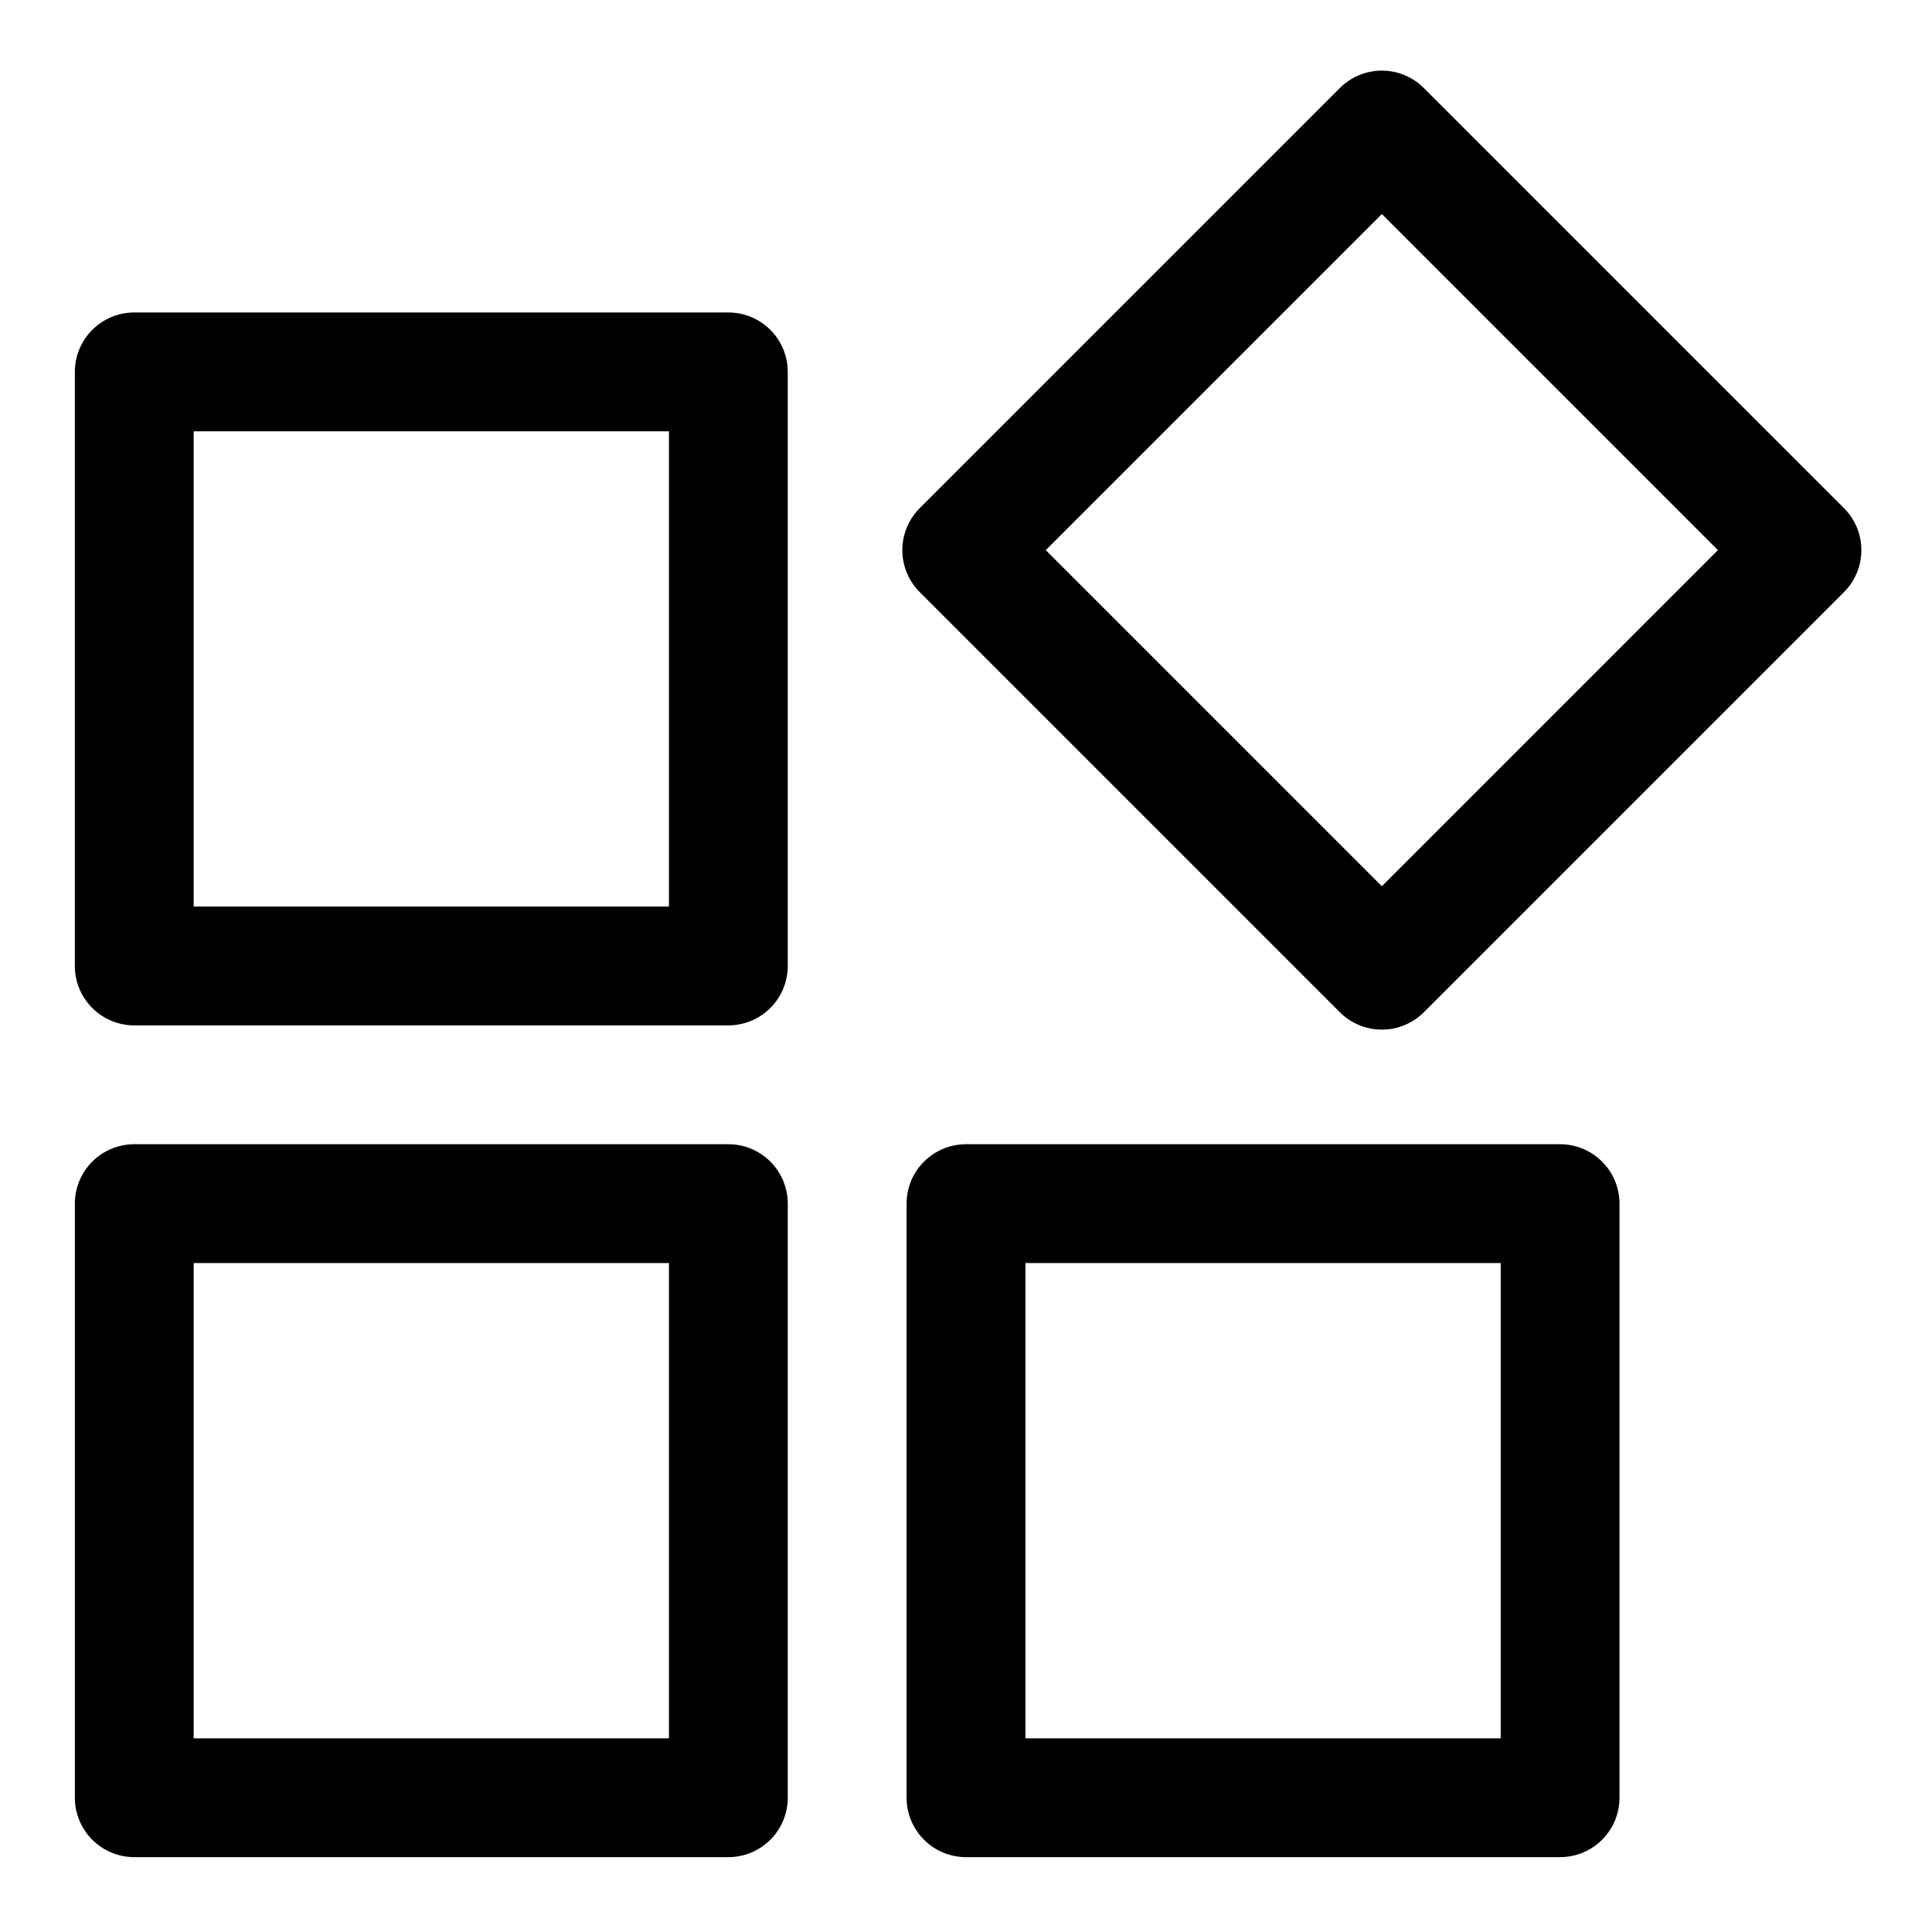
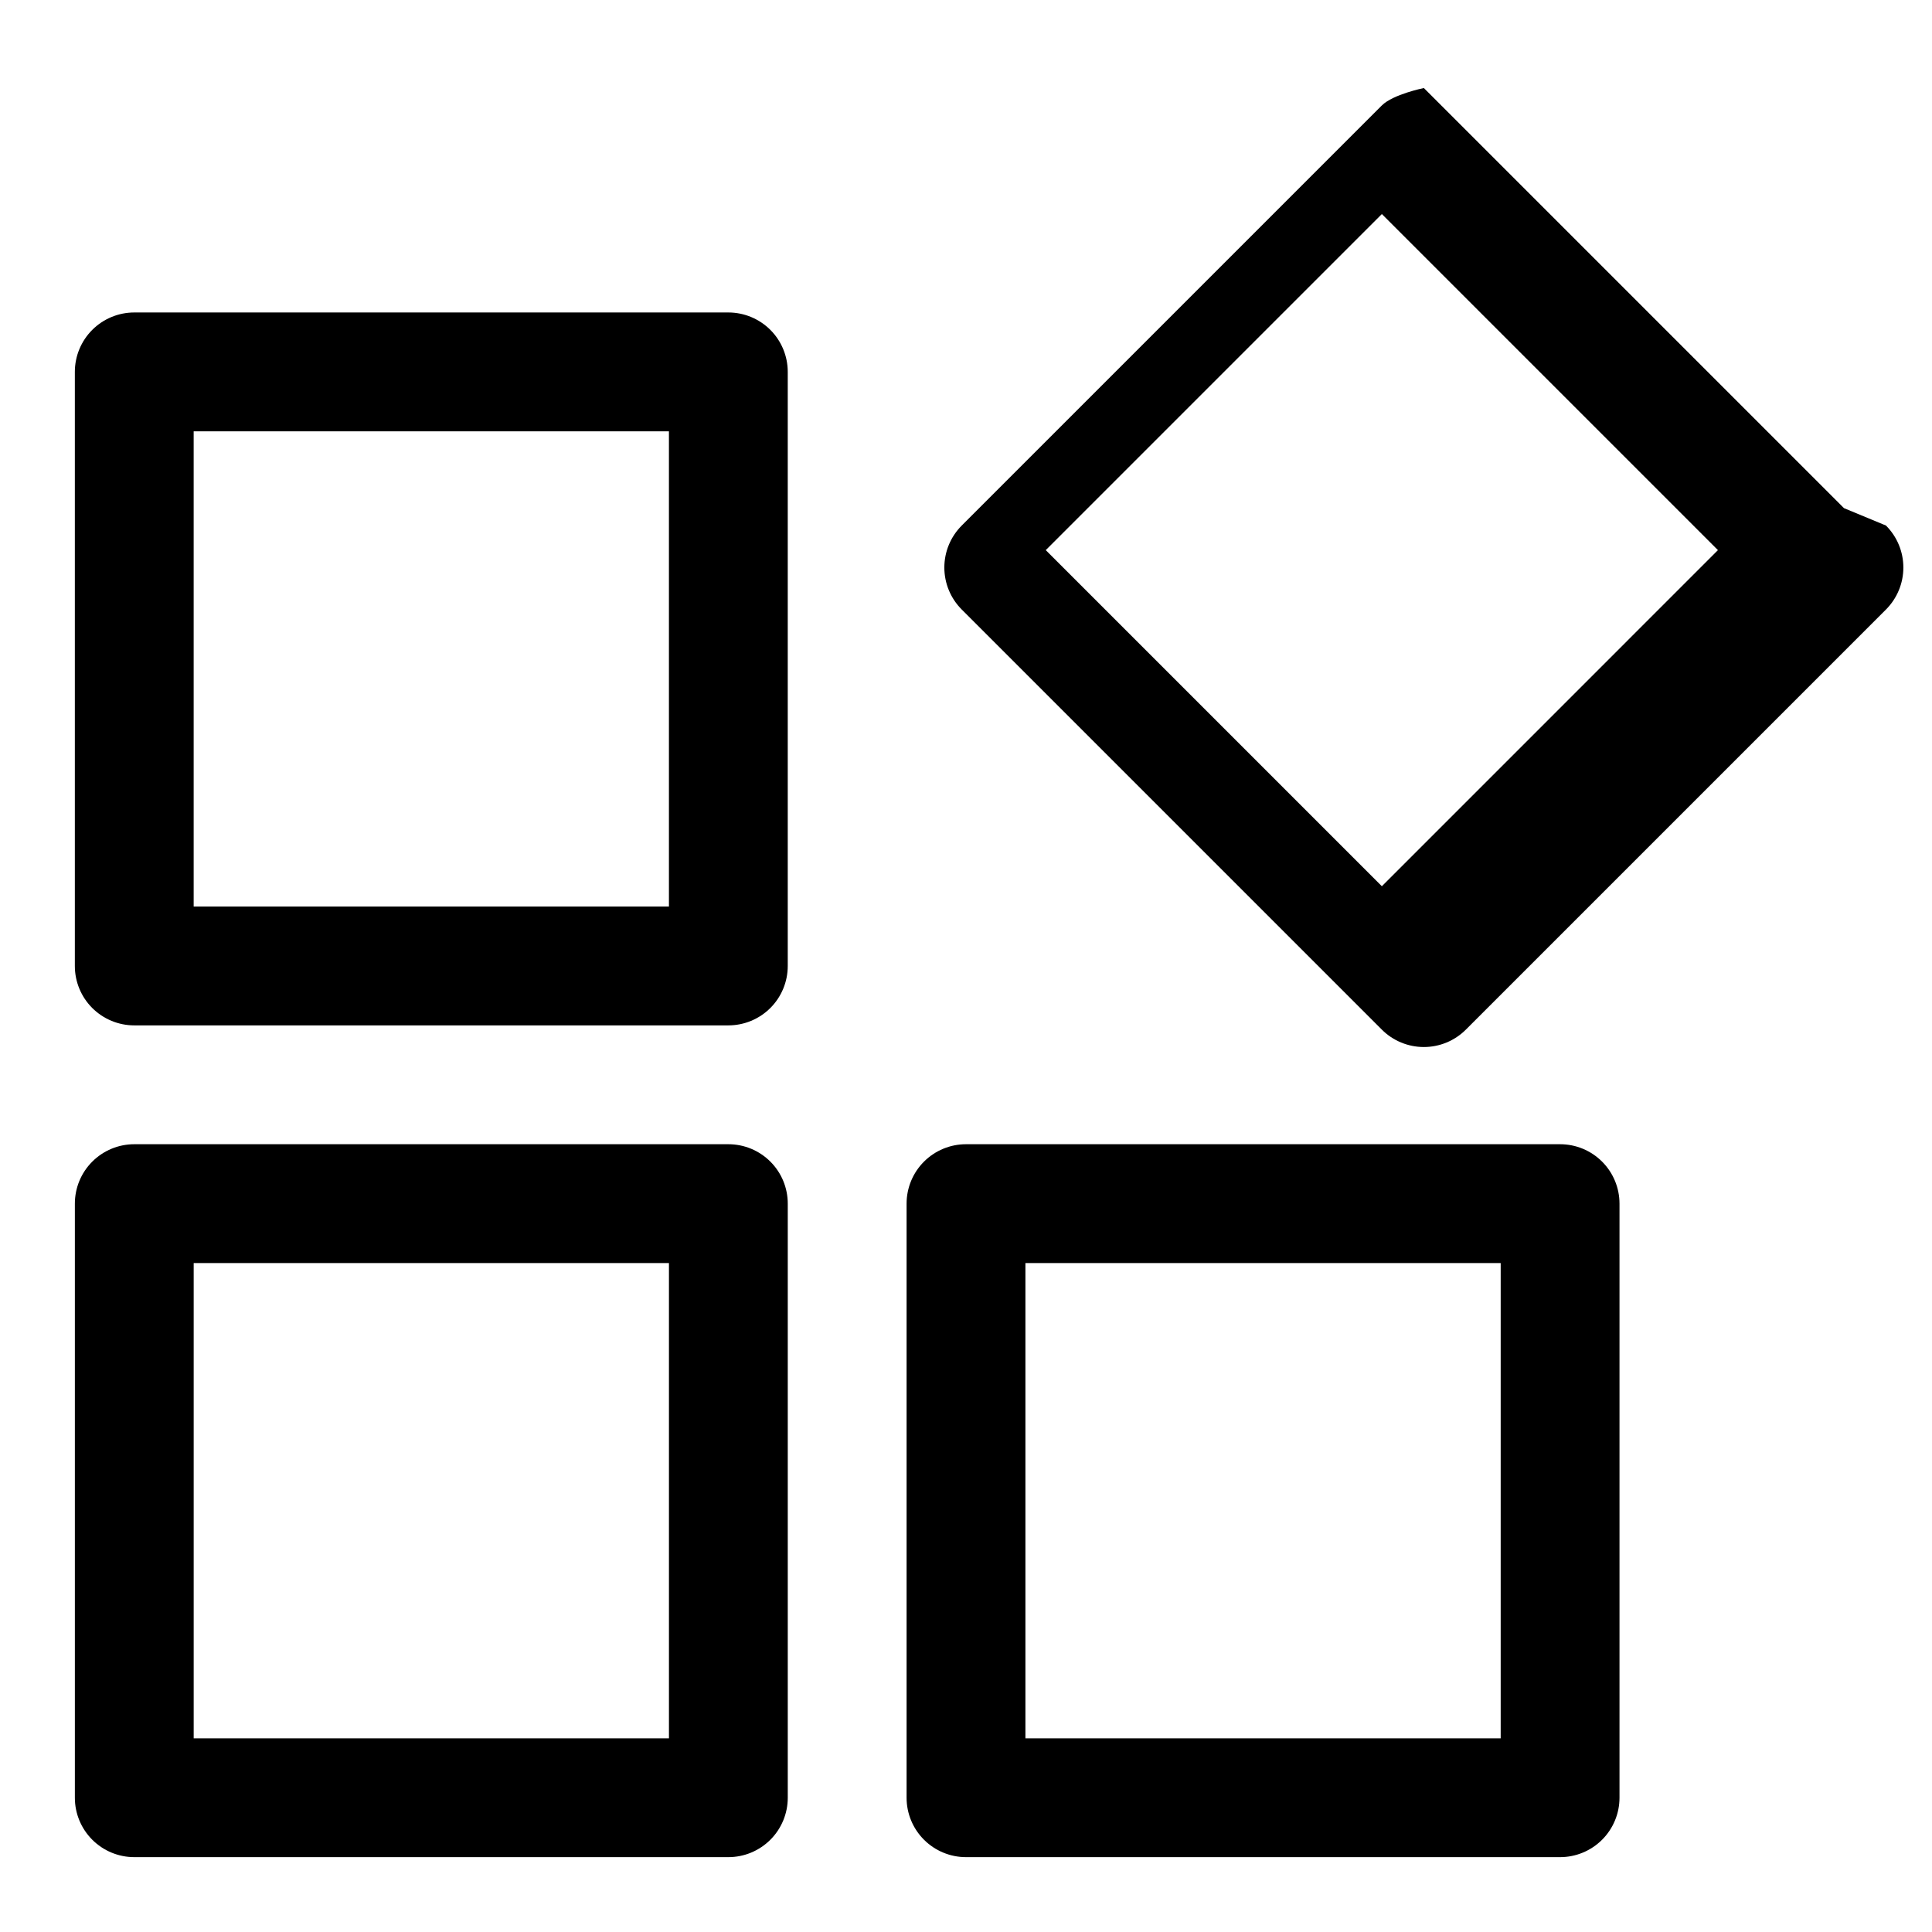
<svg xmlns="http://www.w3.org/2000/svg" fill="#000000" width="800px" height="800px" version="1.1" viewBox="144 144 512 512">
-   <path d="m337.02 226.81h-157.44c-4.176 0-8.18 1.66-11.133 4.613s-4.613 6.957-4.613 11.133v157.44c0 4.176 1.66 8.18 4.613 11.133 2.953 2.949 6.957 4.609 11.133 4.609h157.44c4.176 0 8.18-1.66 11.133-4.609 2.953-2.953 4.609-6.957 4.609-11.133v-157.44c0-4.176-1.656-8.18-4.609-11.133s-6.957-4.613-11.133-4.613zm-15.746 157.44h-125.95v-125.95h125.95zm311.39-105.59-111.33-111.33c-2.949-2.953-6.953-4.613-11.129-4.613s-8.18 1.66-11.133 4.613l-111.33 111.33c-2.953 2.949-4.613 6.953-4.613 11.129 0 4.176 1.66 8.18 4.613 11.133l111.33 111.33c2.953 2.953 6.957 4.609 11.133 4.609s8.18-1.656 11.133-4.609l111.33-111.33c2.953-2.953 4.613-6.957 4.613-11.133 0-4.176-1.66-8.18-4.613-11.129zm-122.46 100.2-89.066-89.07 89.066-89.066 89.066 89.066zm-173.18 68.371h-157.44c-4.176 0-8.18 1.66-11.133 4.613-2.953 2.949-4.613 6.957-4.613 11.133v157.44c0 4.176 1.66 8.18 4.613 11.133s6.957 4.613 11.133 4.613h157.44c4.176 0 8.18-1.66 11.133-4.613s4.609-6.957 4.609-11.133v-157.44c0-4.176-1.656-8.184-4.609-11.133-2.953-2.953-6.957-4.613-11.133-4.613zm-15.746 157.44h-125.95v-125.95h125.95zm236.16-157.44h-157.44c-4.176 0-8.18 1.66-11.133 4.613-2.953 2.949-4.613 6.957-4.613 11.133v157.44c0 4.176 1.66 8.18 4.613 11.133 2.953 2.953 6.957 4.613 11.133 4.613h157.44c4.176 0 8.18-1.66 11.133-4.613 2.953-2.953 4.613-6.957 4.613-11.133v-157.44c0-4.176-1.66-8.184-4.613-11.133-2.953-2.953-6.957-4.613-11.133-4.613zm-15.742 157.44h-125.95v-125.95h125.95z" />
+   <path d="m337.02 226.81h-157.44c-4.176 0-8.18 1.66-11.133 4.613s-4.613 6.957-4.613 11.133v157.44c0 4.176 1.66 8.18 4.613 11.133 2.953 2.949 6.957 4.609 11.133 4.609h157.44c4.176 0 8.18-1.66 11.133-4.609 2.953-2.953 4.609-6.957 4.609-11.133v-157.44c0-4.176-1.656-8.18-4.609-11.133s-6.957-4.613-11.133-4.613zm-15.746 157.44h-125.95v-125.95h125.95zm311.39-105.59-111.33-111.33s-8.18 1.66-11.133 4.613l-111.33 111.33c-2.953 2.949-4.613 6.953-4.613 11.129 0 4.176 1.66 8.18 4.613 11.133l111.33 111.33c2.953 2.953 6.957 4.609 11.133 4.609s8.18-1.656 11.133-4.609l111.33-111.33c2.953-2.953 4.613-6.957 4.613-11.133 0-4.176-1.66-8.18-4.613-11.129zm-122.46 100.2-89.066-89.07 89.066-89.066 89.066 89.066zm-173.18 68.371h-157.44c-4.176 0-8.18 1.66-11.133 4.613-2.953 2.949-4.613 6.957-4.613 11.133v157.44c0 4.176 1.66 8.18 4.613 11.133s6.957 4.613 11.133 4.613h157.44c4.176 0 8.18-1.66 11.133-4.613s4.609-6.957 4.609-11.133v-157.44c0-4.176-1.656-8.184-4.609-11.133-2.953-2.953-6.957-4.613-11.133-4.613zm-15.746 157.44h-125.95v-125.95h125.95zm236.16-157.44h-157.44c-4.176 0-8.18 1.66-11.133 4.613-2.953 2.949-4.613 6.957-4.613 11.133v157.44c0 4.176 1.66 8.18 4.613 11.133 2.953 2.953 6.957 4.613 11.133 4.613h157.44c4.176 0 8.18-1.66 11.133-4.613 2.953-2.953 4.613-6.957 4.613-11.133v-157.44c0-4.176-1.66-8.184-4.613-11.133-2.953-2.953-6.957-4.613-11.133-4.613zm-15.742 157.44h-125.95v-125.95h125.95z" />
</svg>